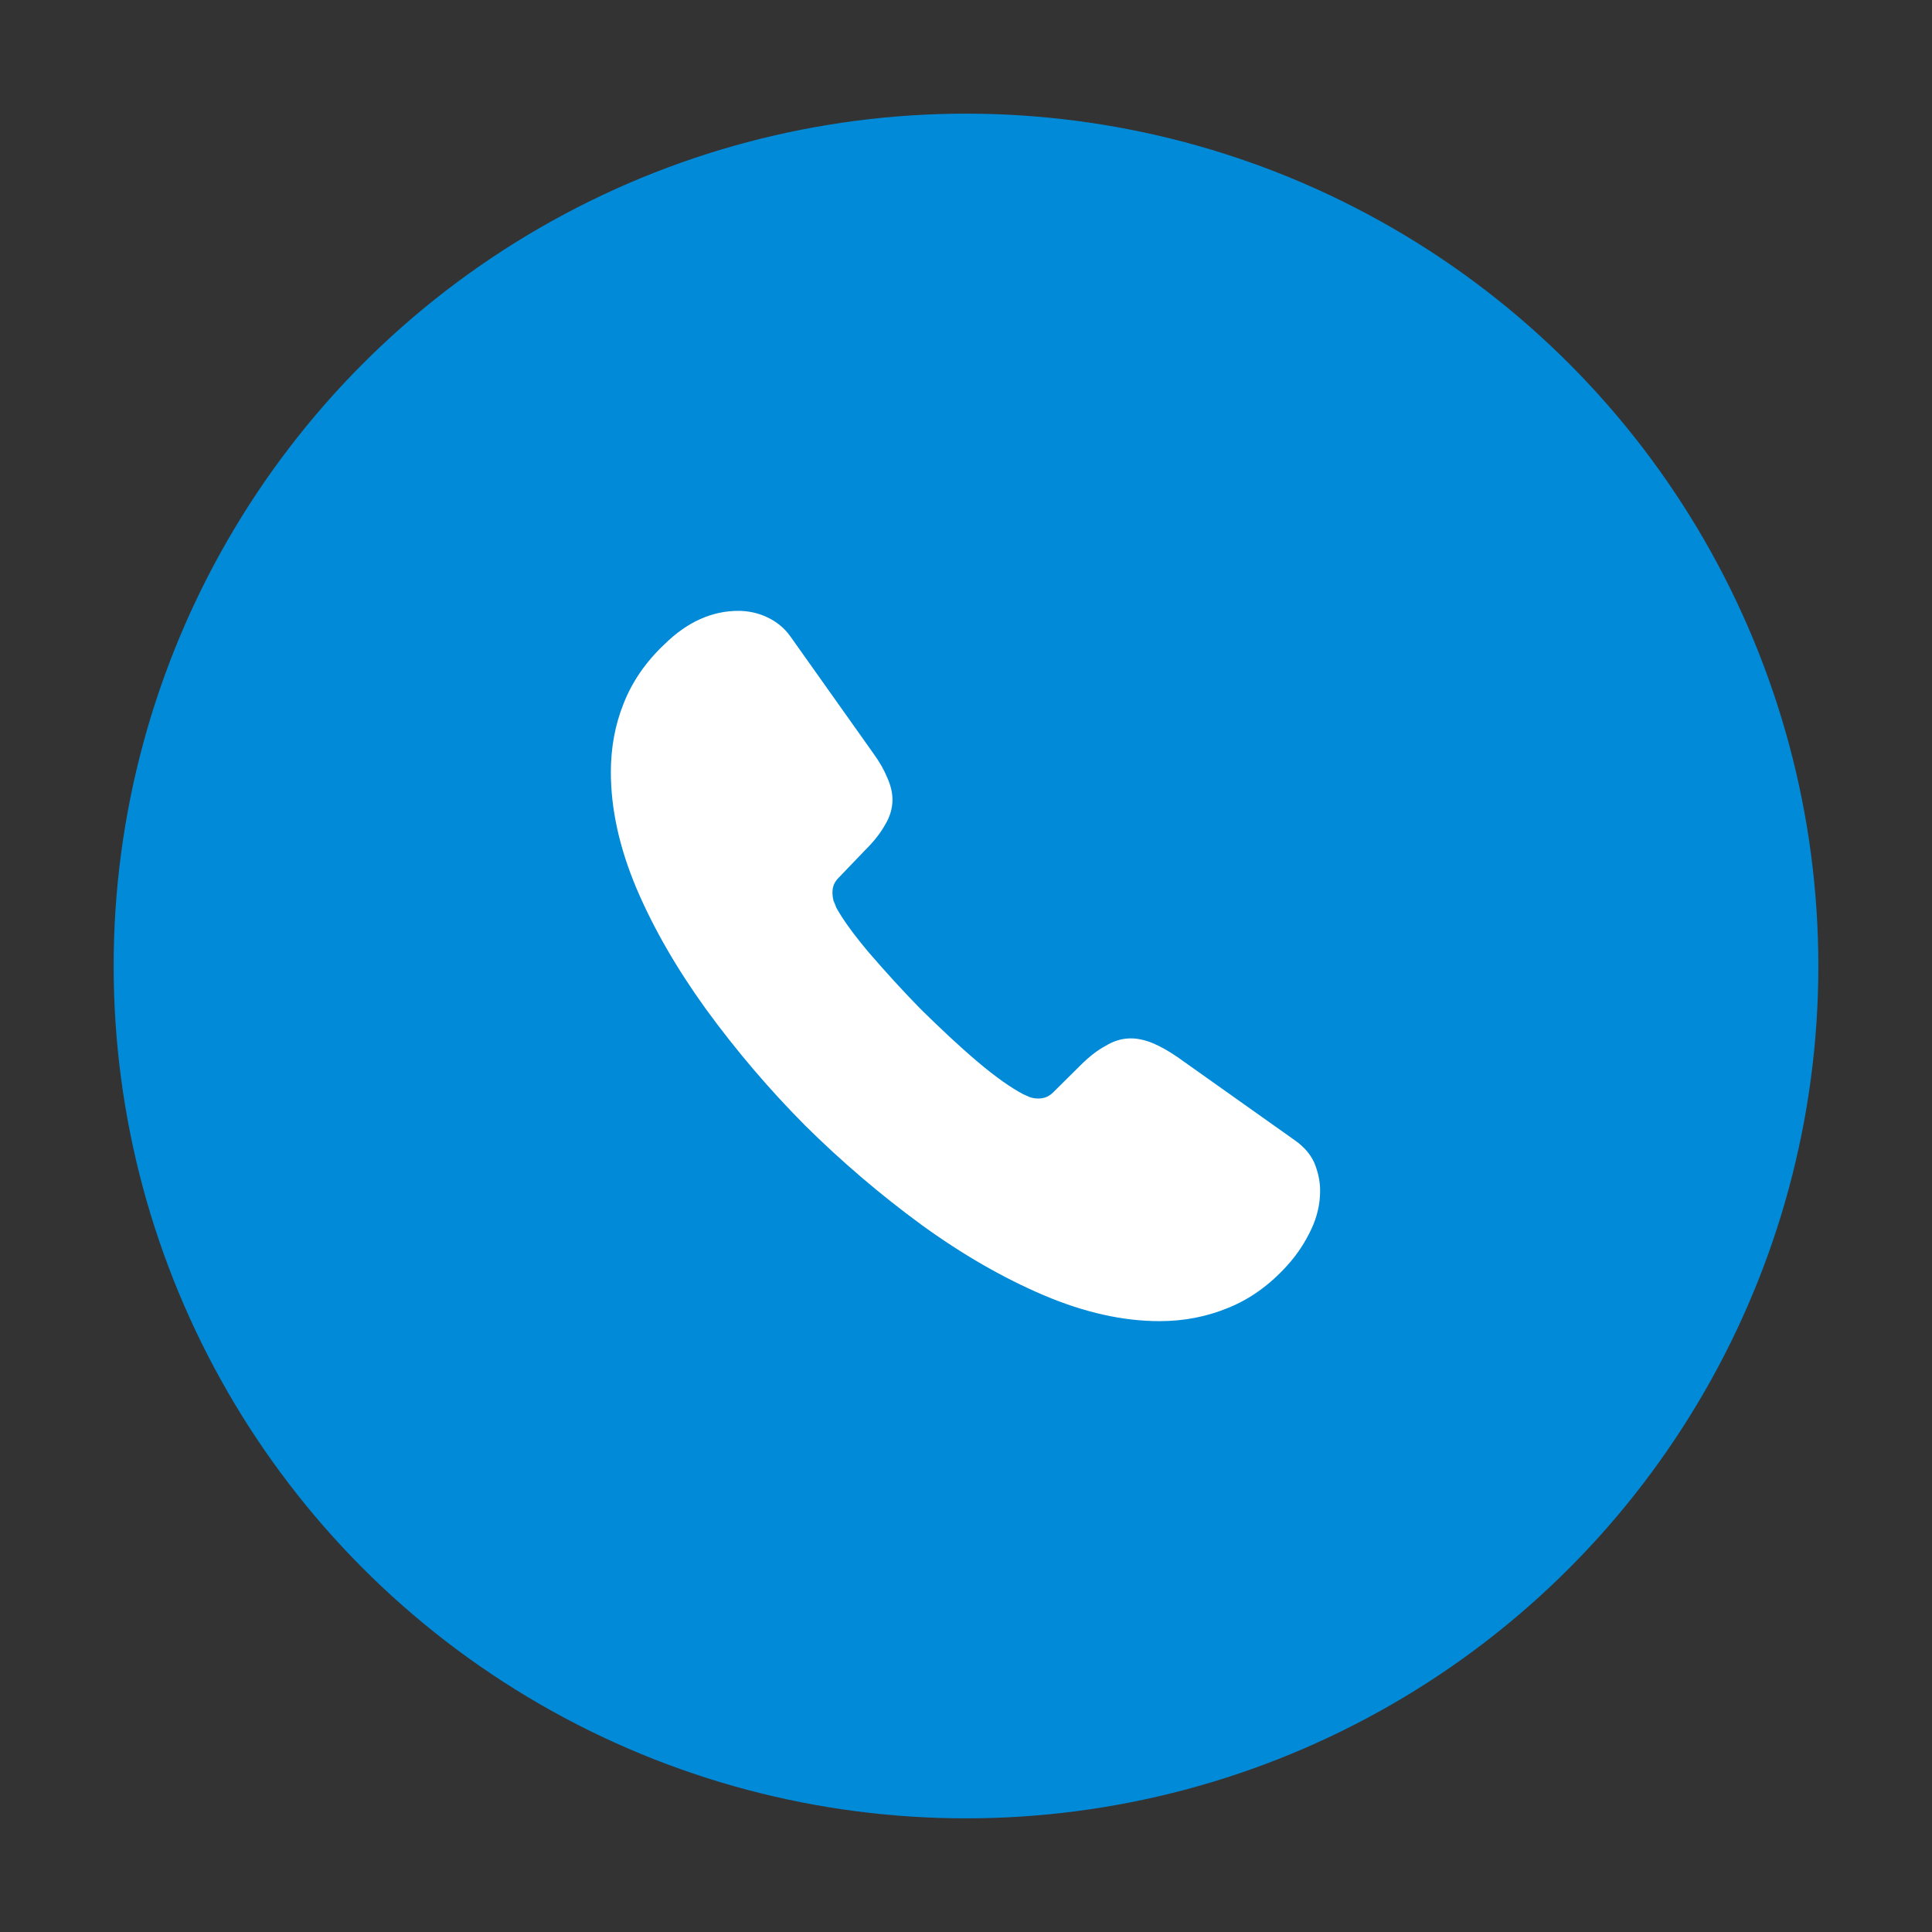
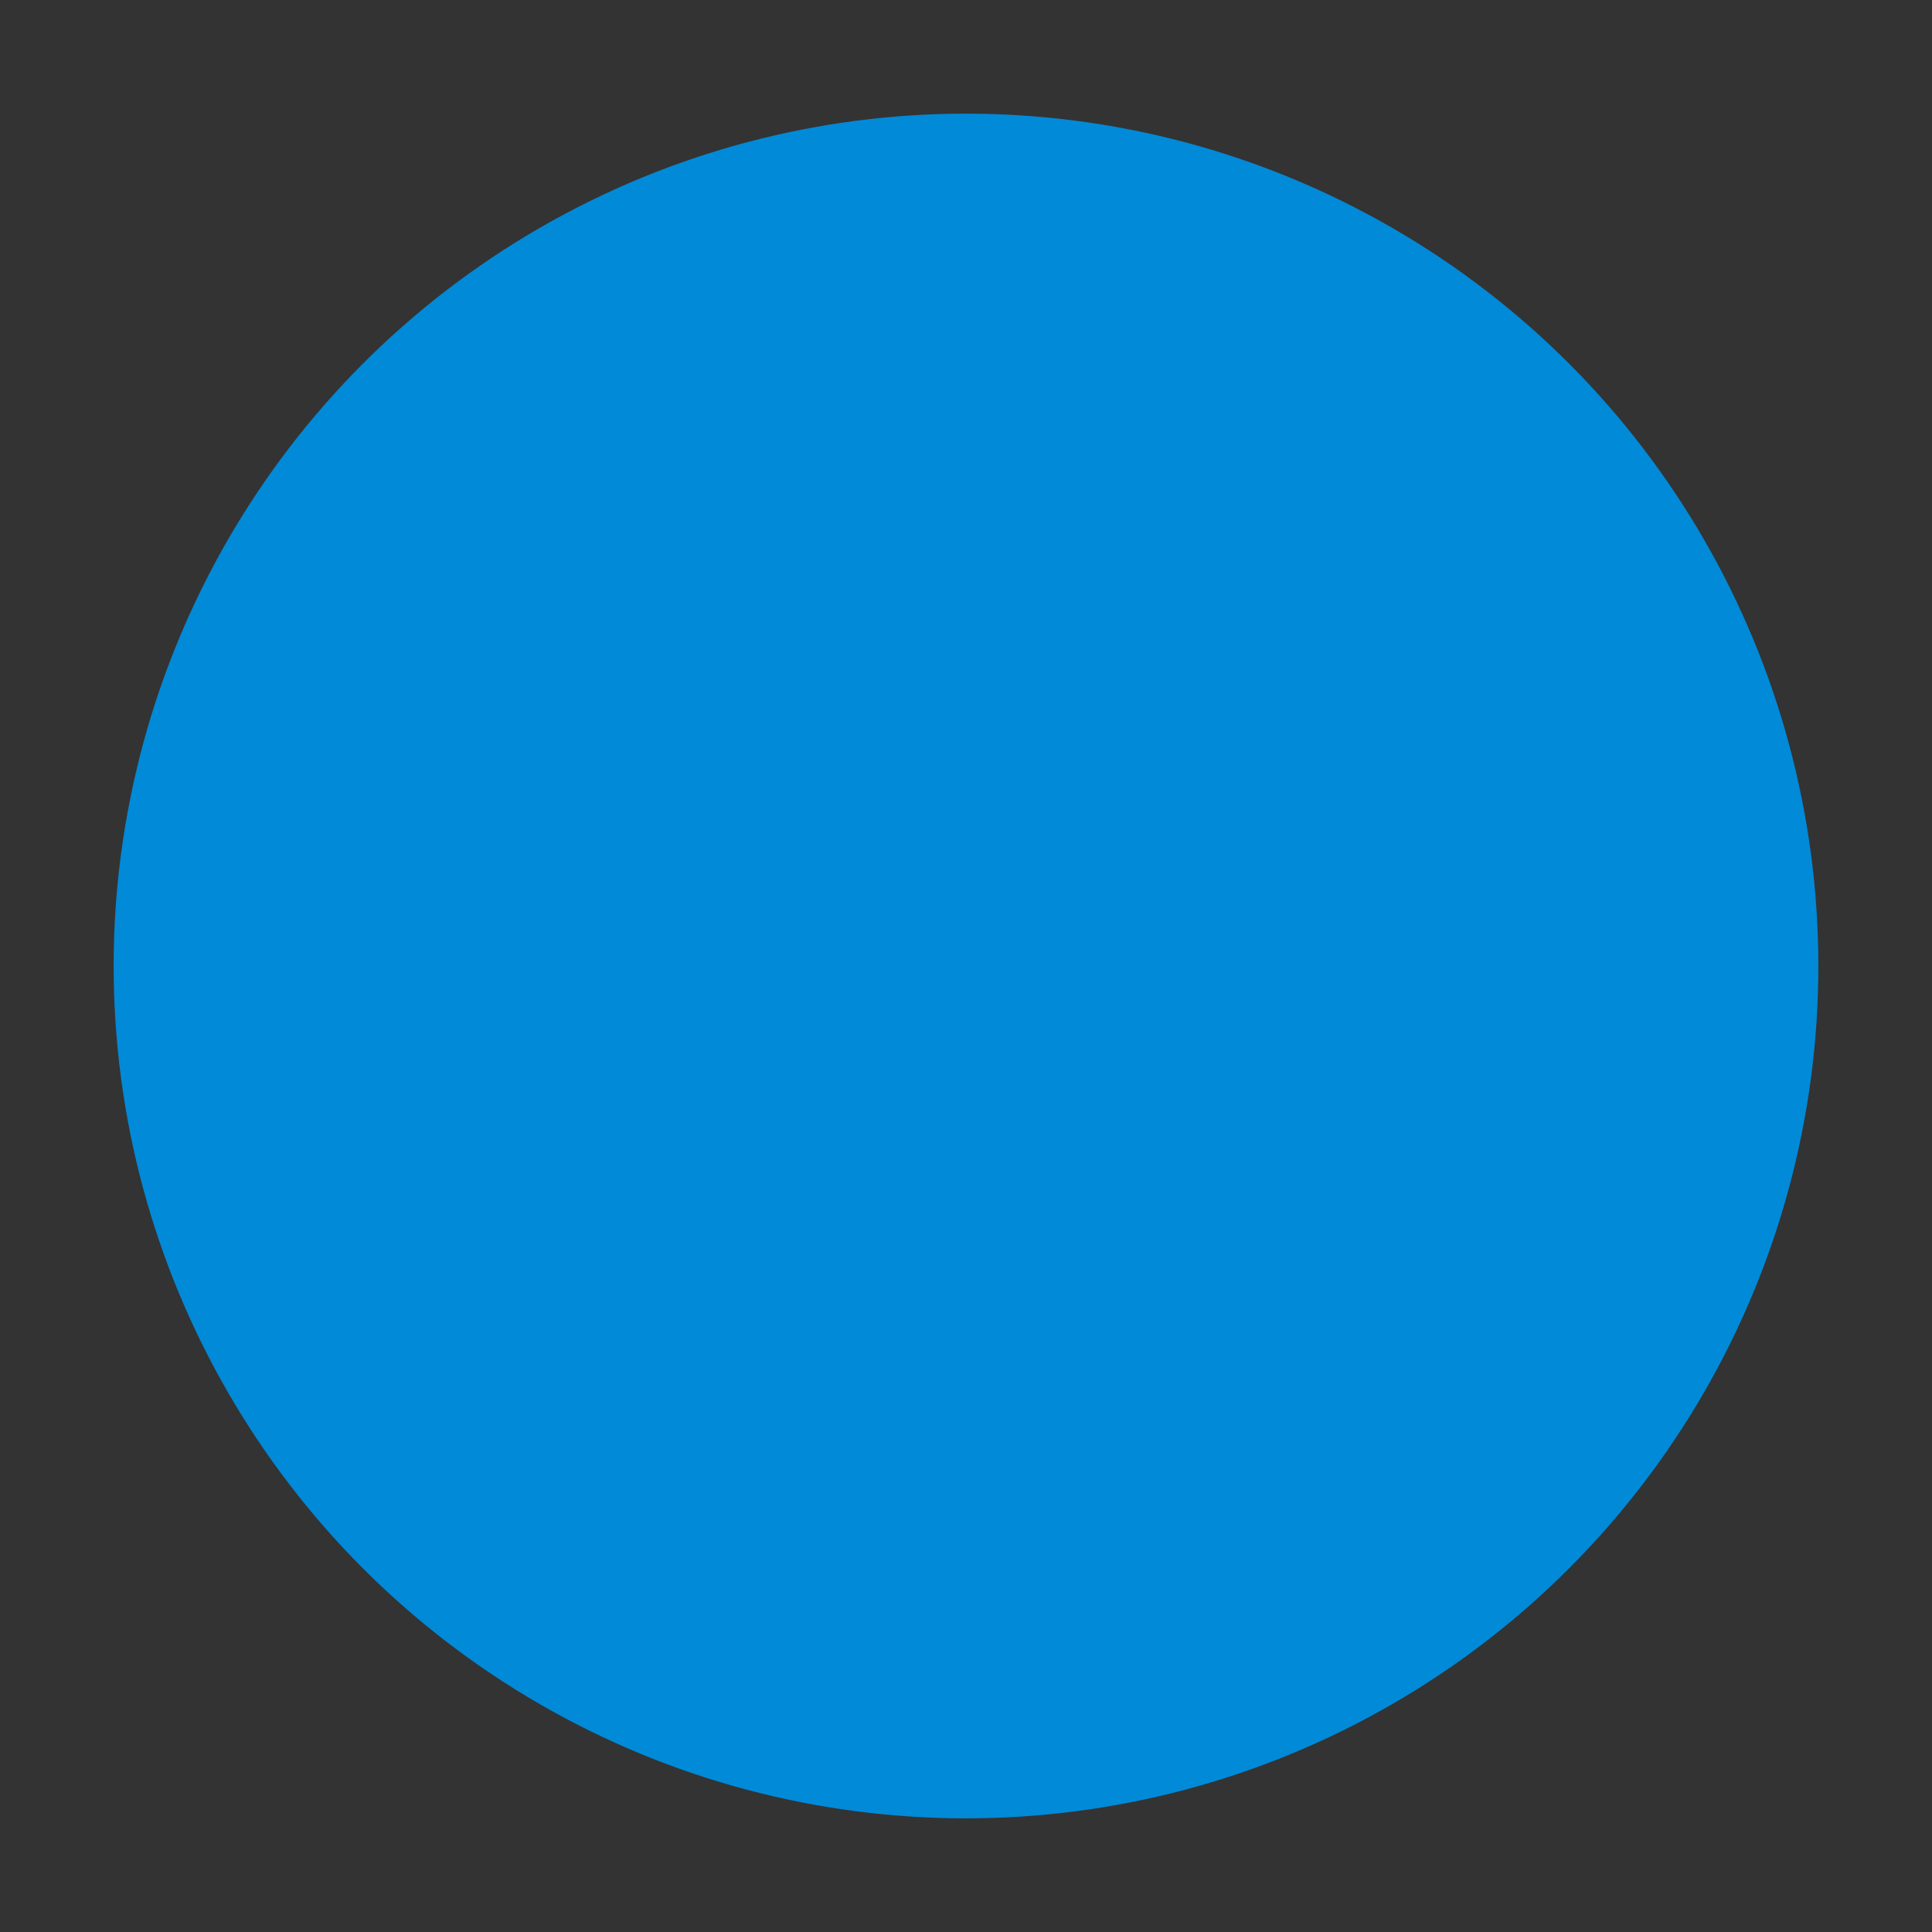
<svg xmlns="http://www.w3.org/2000/svg" width="17" height="17" viewBox="0 0 17 17" fill="none">
  <rect x="0" y="0" width="17" height="17" fill="#333333" stroke="none" />
  <circle cx="8.5" cy="8.5" r="7.5" fill="#018AD8" />
-   <path d="M11.616 10.478C11.616 10.591 11.591 10.706 11.537 10.819C11.484 10.931 11.416 11.037 11.325 11.137C11.172 11.306 11.003 11.428 10.812 11.506C10.625 11.584 10.422 11.625 10.203 11.625C9.884 11.625 9.544 11.55 9.184 11.397C8.825 11.244 8.466 11.037 8.109 10.778C7.746 10.512 7.404 10.22 7.084 9.903C6.768 9.585 6.477 9.243 6.213 8.881C5.956 8.525 5.75 8.169 5.6 7.816C5.45 7.459 5.375 7.119 5.375 6.794C5.375 6.581 5.412 6.378 5.487 6.191C5.562 6 5.681 5.825 5.847 5.669C6.047 5.472 6.266 5.375 6.497 5.375C6.584 5.375 6.672 5.394 6.75 5.431C6.831 5.469 6.903 5.525 6.959 5.606L7.684 6.628C7.741 6.706 7.781 6.778 7.809 6.847C7.838 6.912 7.853 6.978 7.853 7.037C7.853 7.112 7.831 7.188 7.787 7.259C7.747 7.331 7.688 7.406 7.612 7.481L7.375 7.728C7.341 7.763 7.325 7.803 7.325 7.853C7.325 7.878 7.328 7.9 7.334 7.925C7.344 7.95 7.353 7.969 7.359 7.987C7.416 8.091 7.513 8.225 7.65 8.387C7.791 8.55 7.941 8.716 8.103 8.881C8.272 9.047 8.434 9.2 8.6 9.341C8.762 9.478 8.897 9.572 9.003 9.628C9.019 9.634 9.037 9.644 9.059 9.653C9.084 9.662 9.109 9.666 9.137 9.666C9.191 9.666 9.231 9.647 9.266 9.613L9.503 9.378C9.581 9.3 9.656 9.241 9.728 9.203C9.8 9.159 9.872 9.137 9.95 9.137C10.009 9.137 10.072 9.15 10.141 9.178C10.209 9.206 10.281 9.247 10.359 9.3L11.394 10.034C11.475 10.091 11.531 10.156 11.566 10.234C11.597 10.312 11.616 10.391 11.616 10.478Z" fill="white" />
</svg>